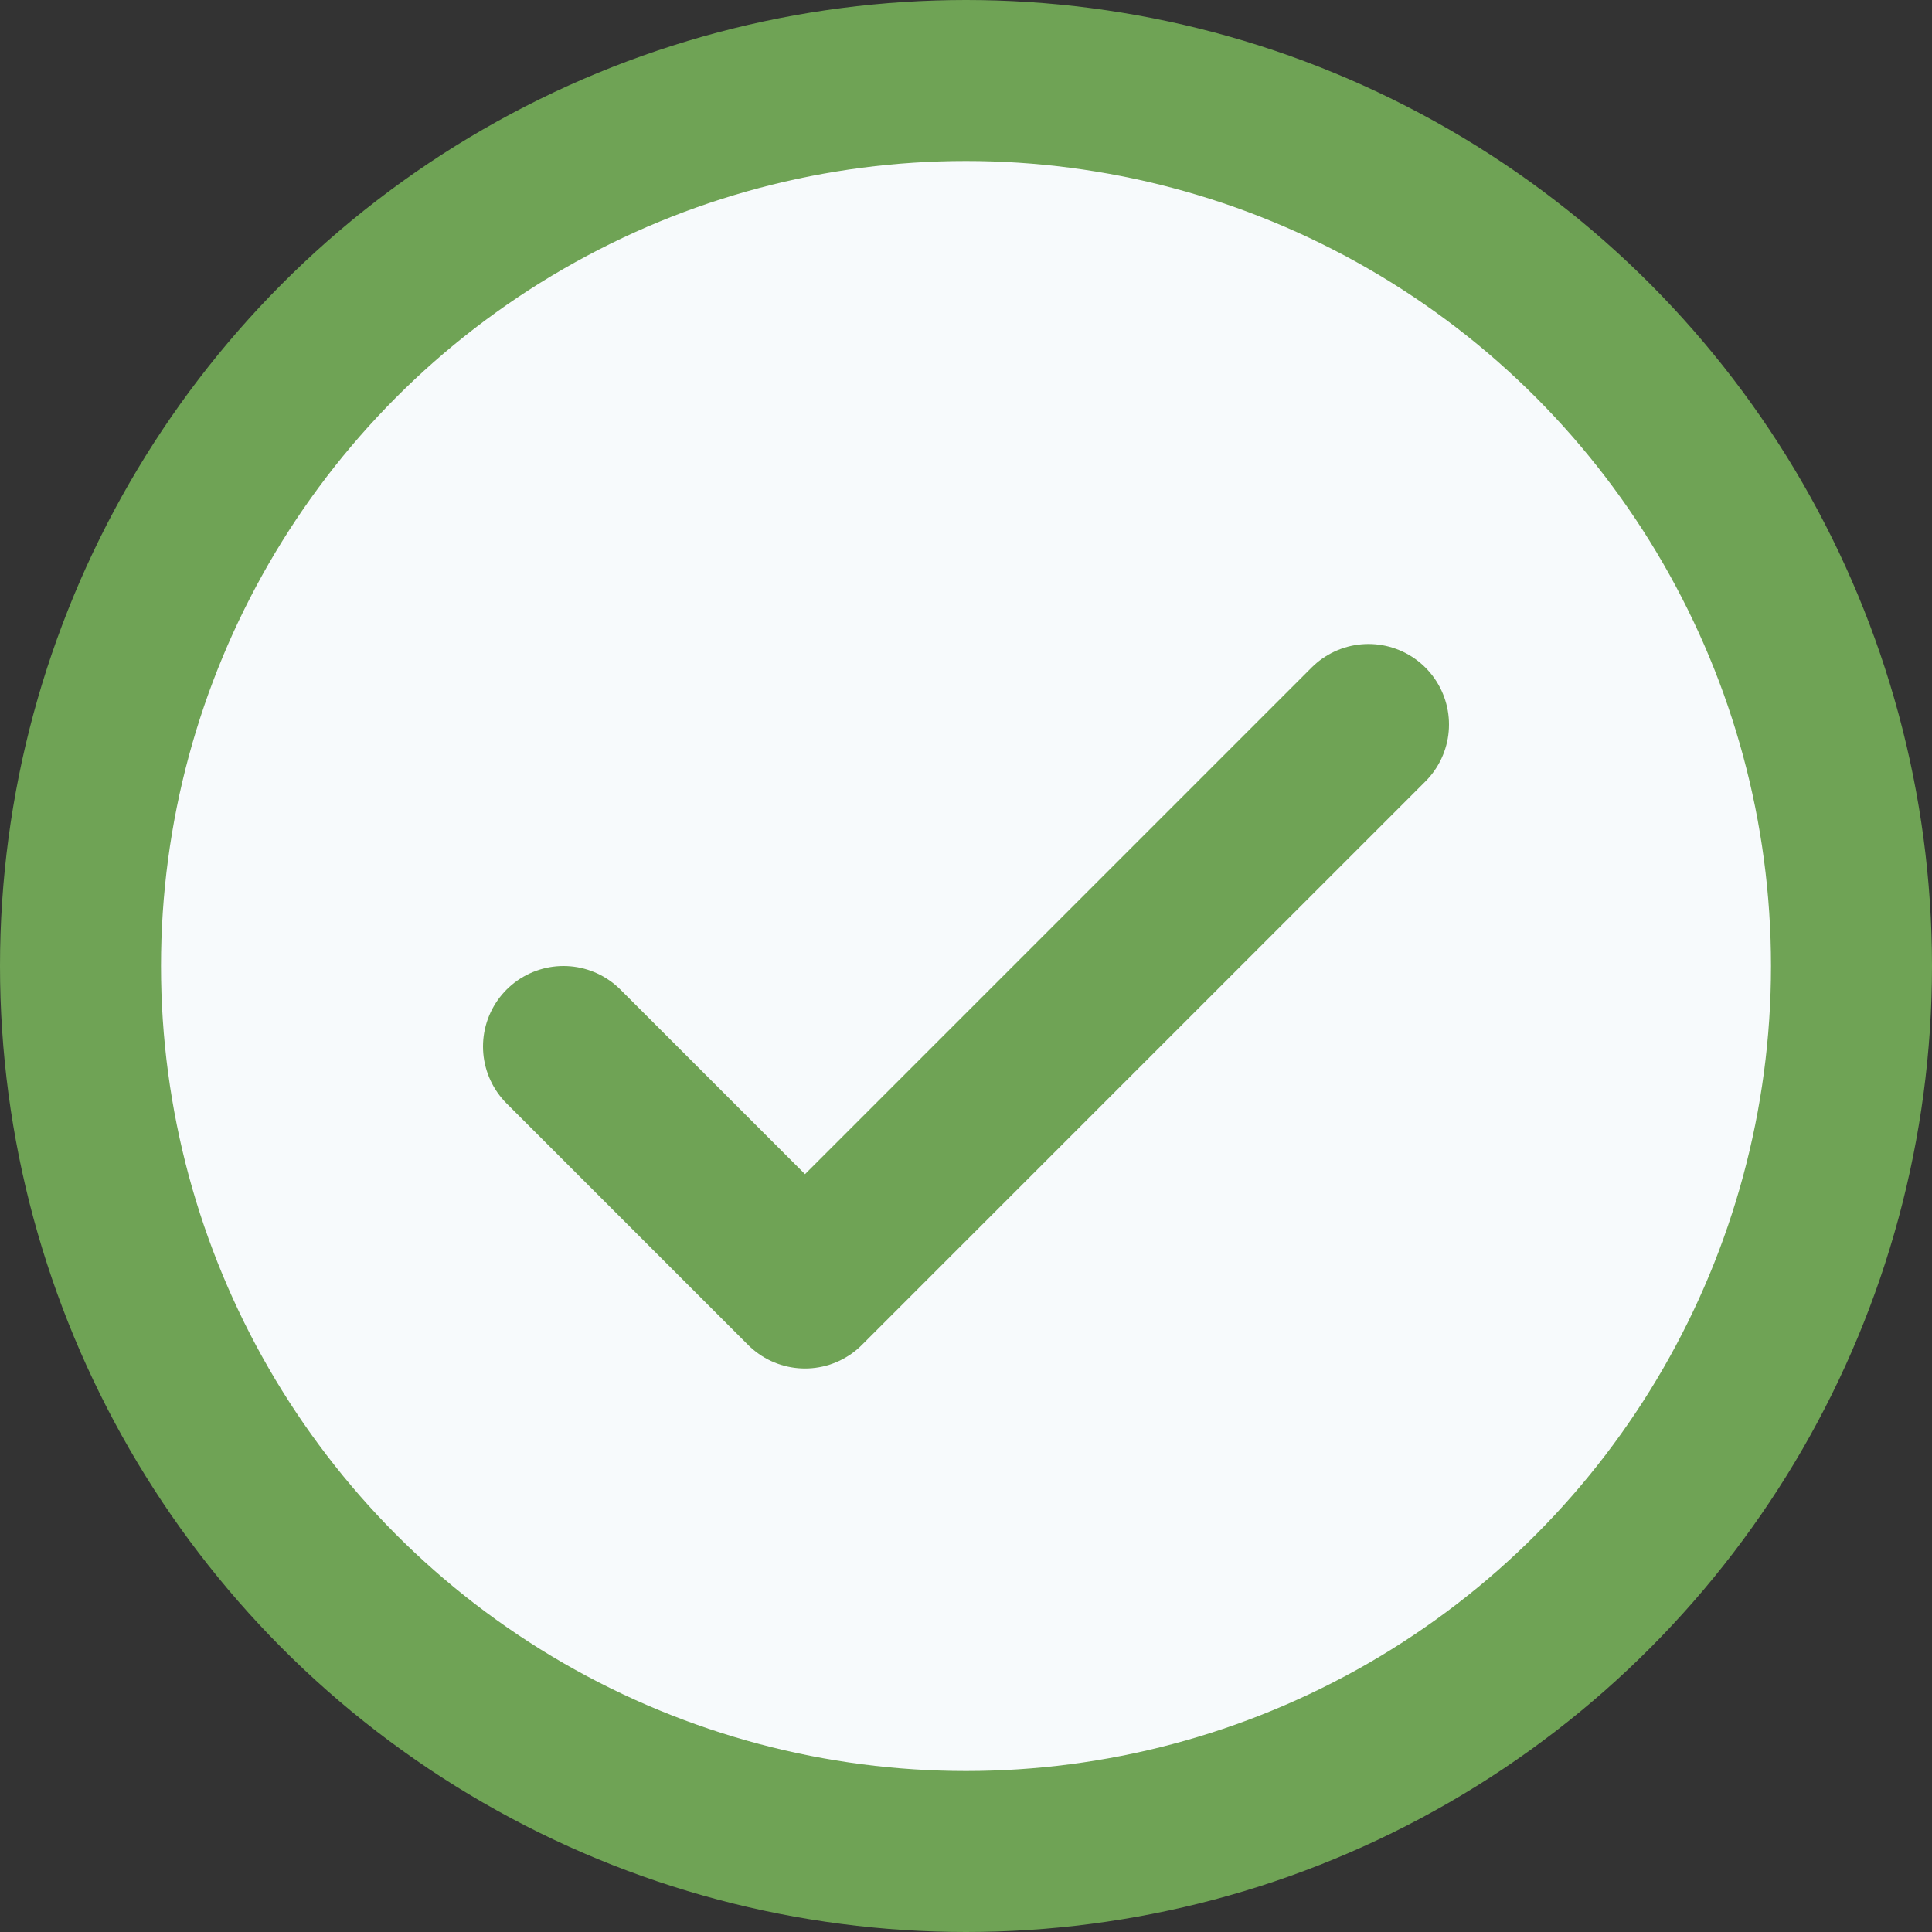
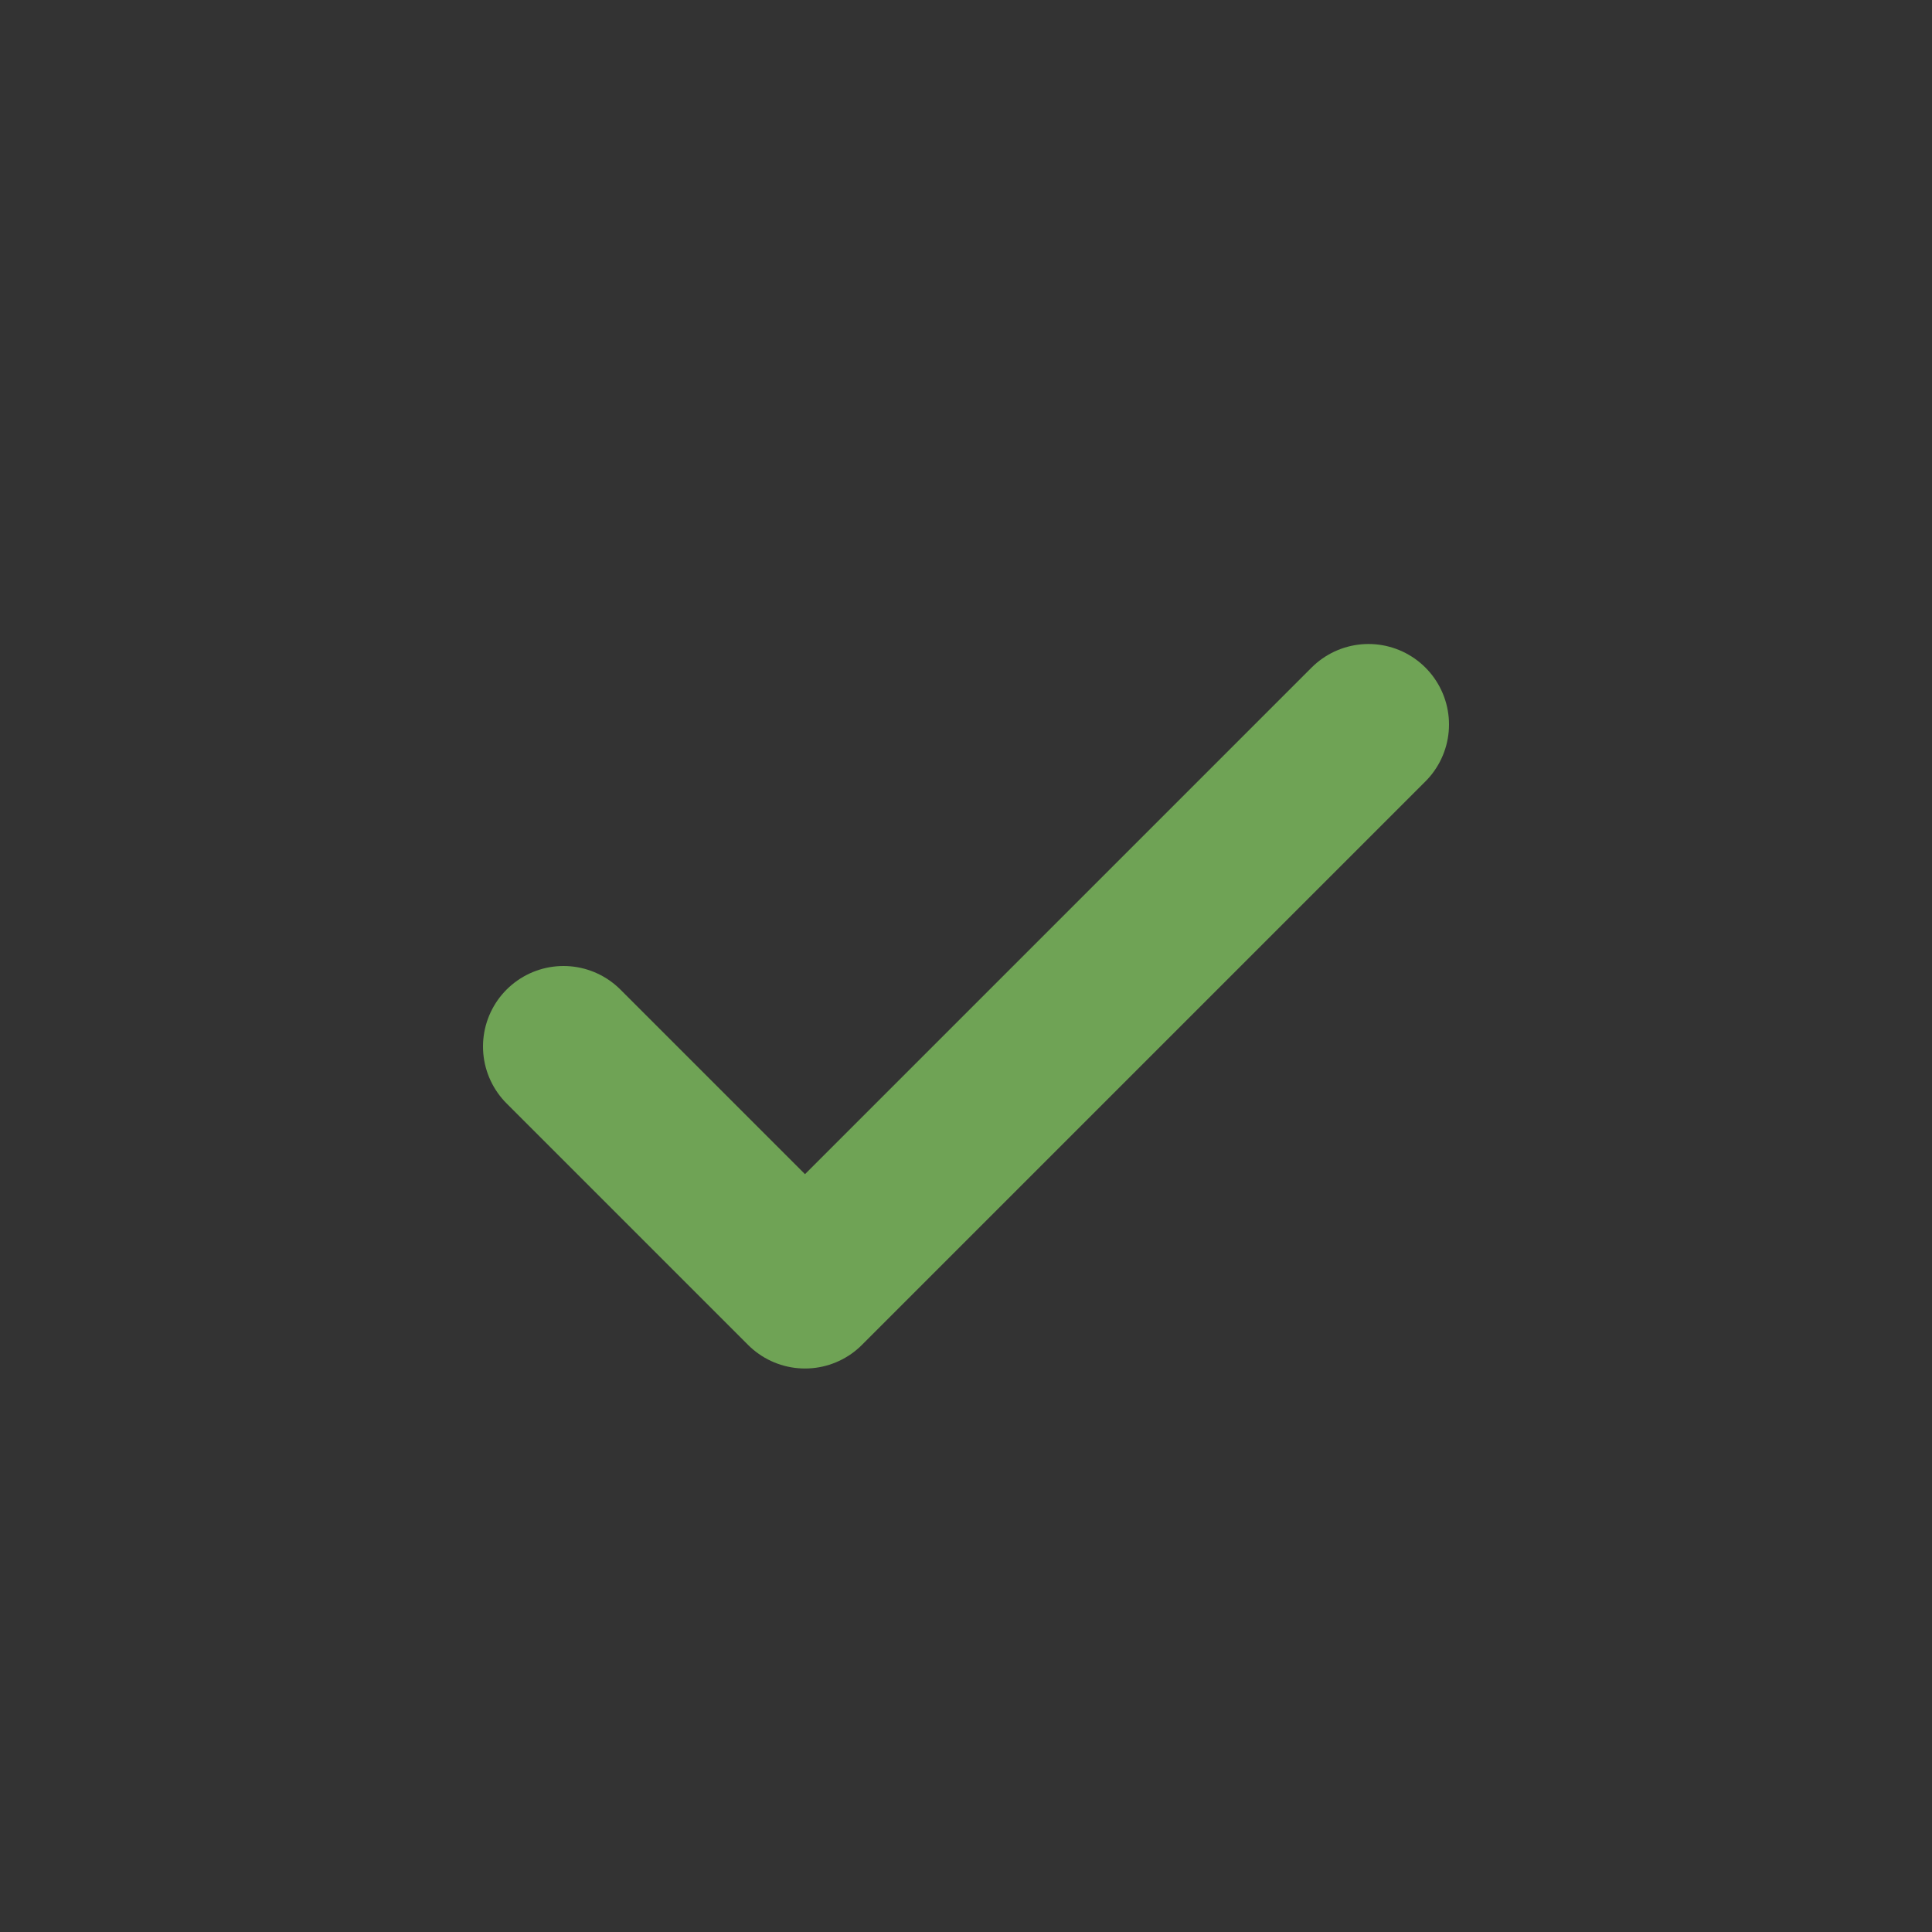
<svg xmlns="http://www.w3.org/2000/svg" width="24" height="24" viewBox="0 0 24 24">
  <rect x="0" y="0" width="24" height="24" fill="#333333" stroke="none" />
-   <circle cx="12" cy="12" r="11" fill="#F7FAFC" stroke="#6FA355" stroke-width="2" />
  <path d="M7 13l3 3 7-7" stroke="#6FA355" stroke-width="2" fill="none" stroke-linecap="round" stroke-linejoin="round" />
</svg>